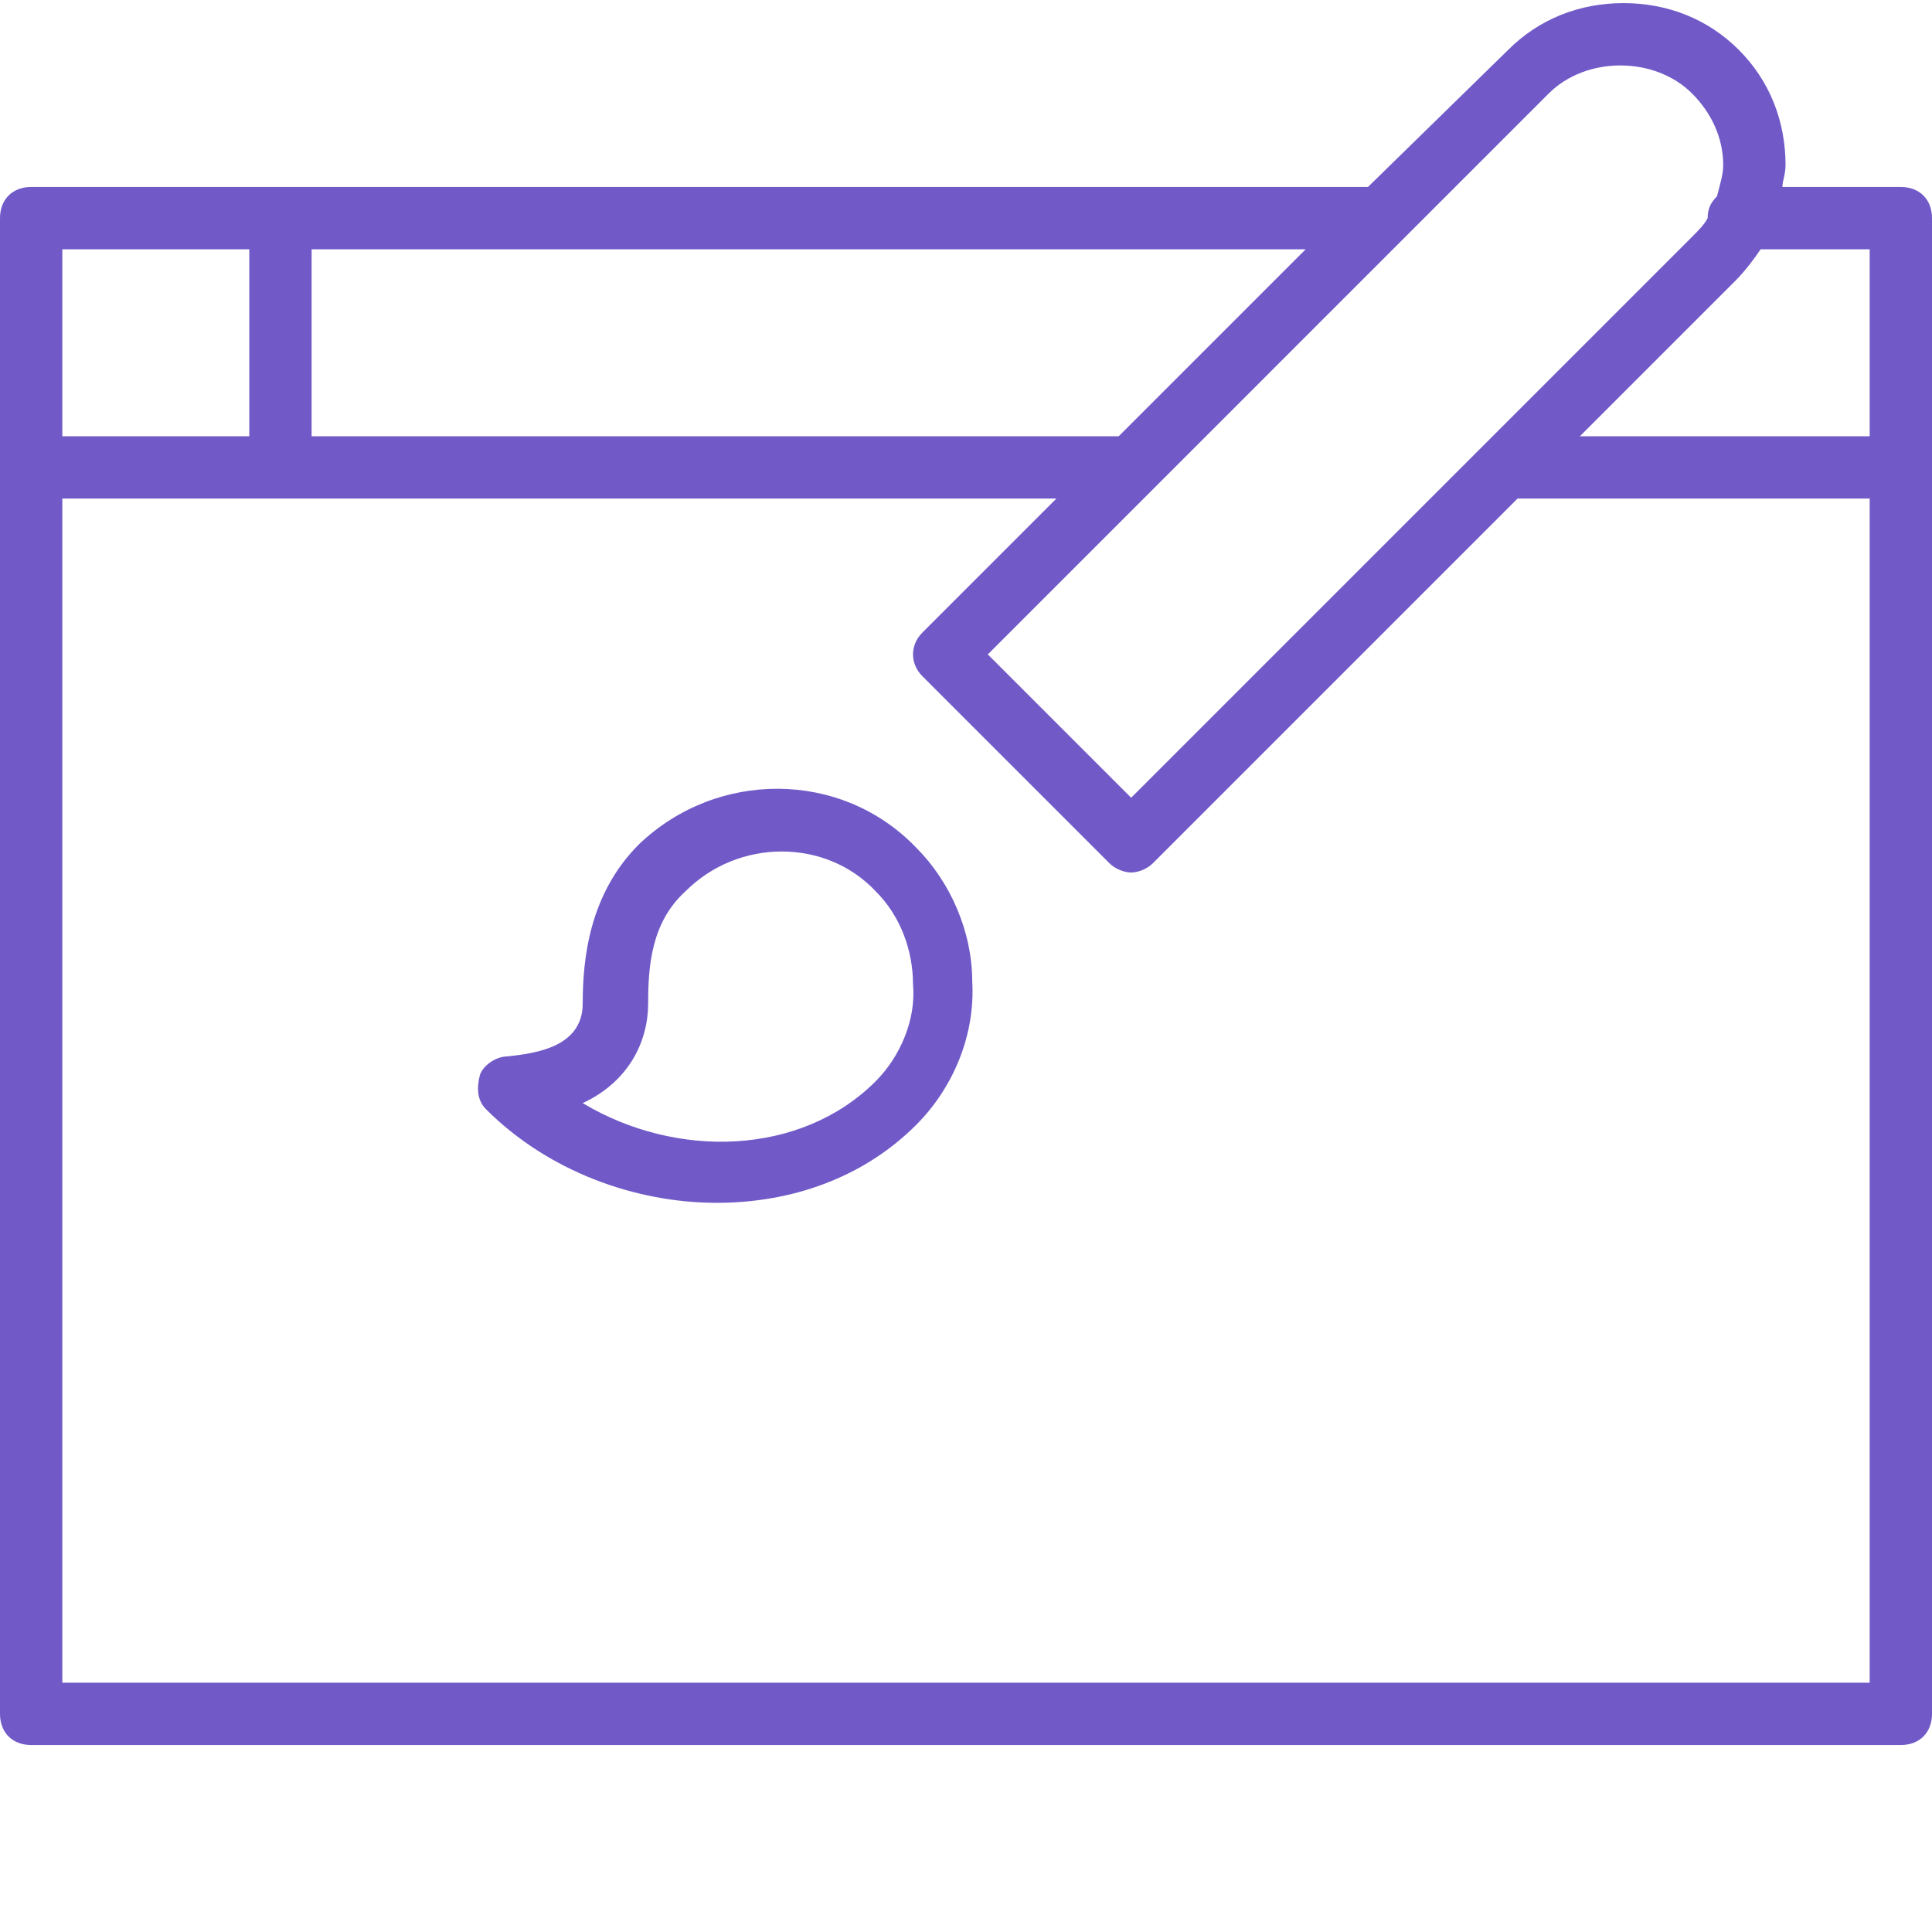
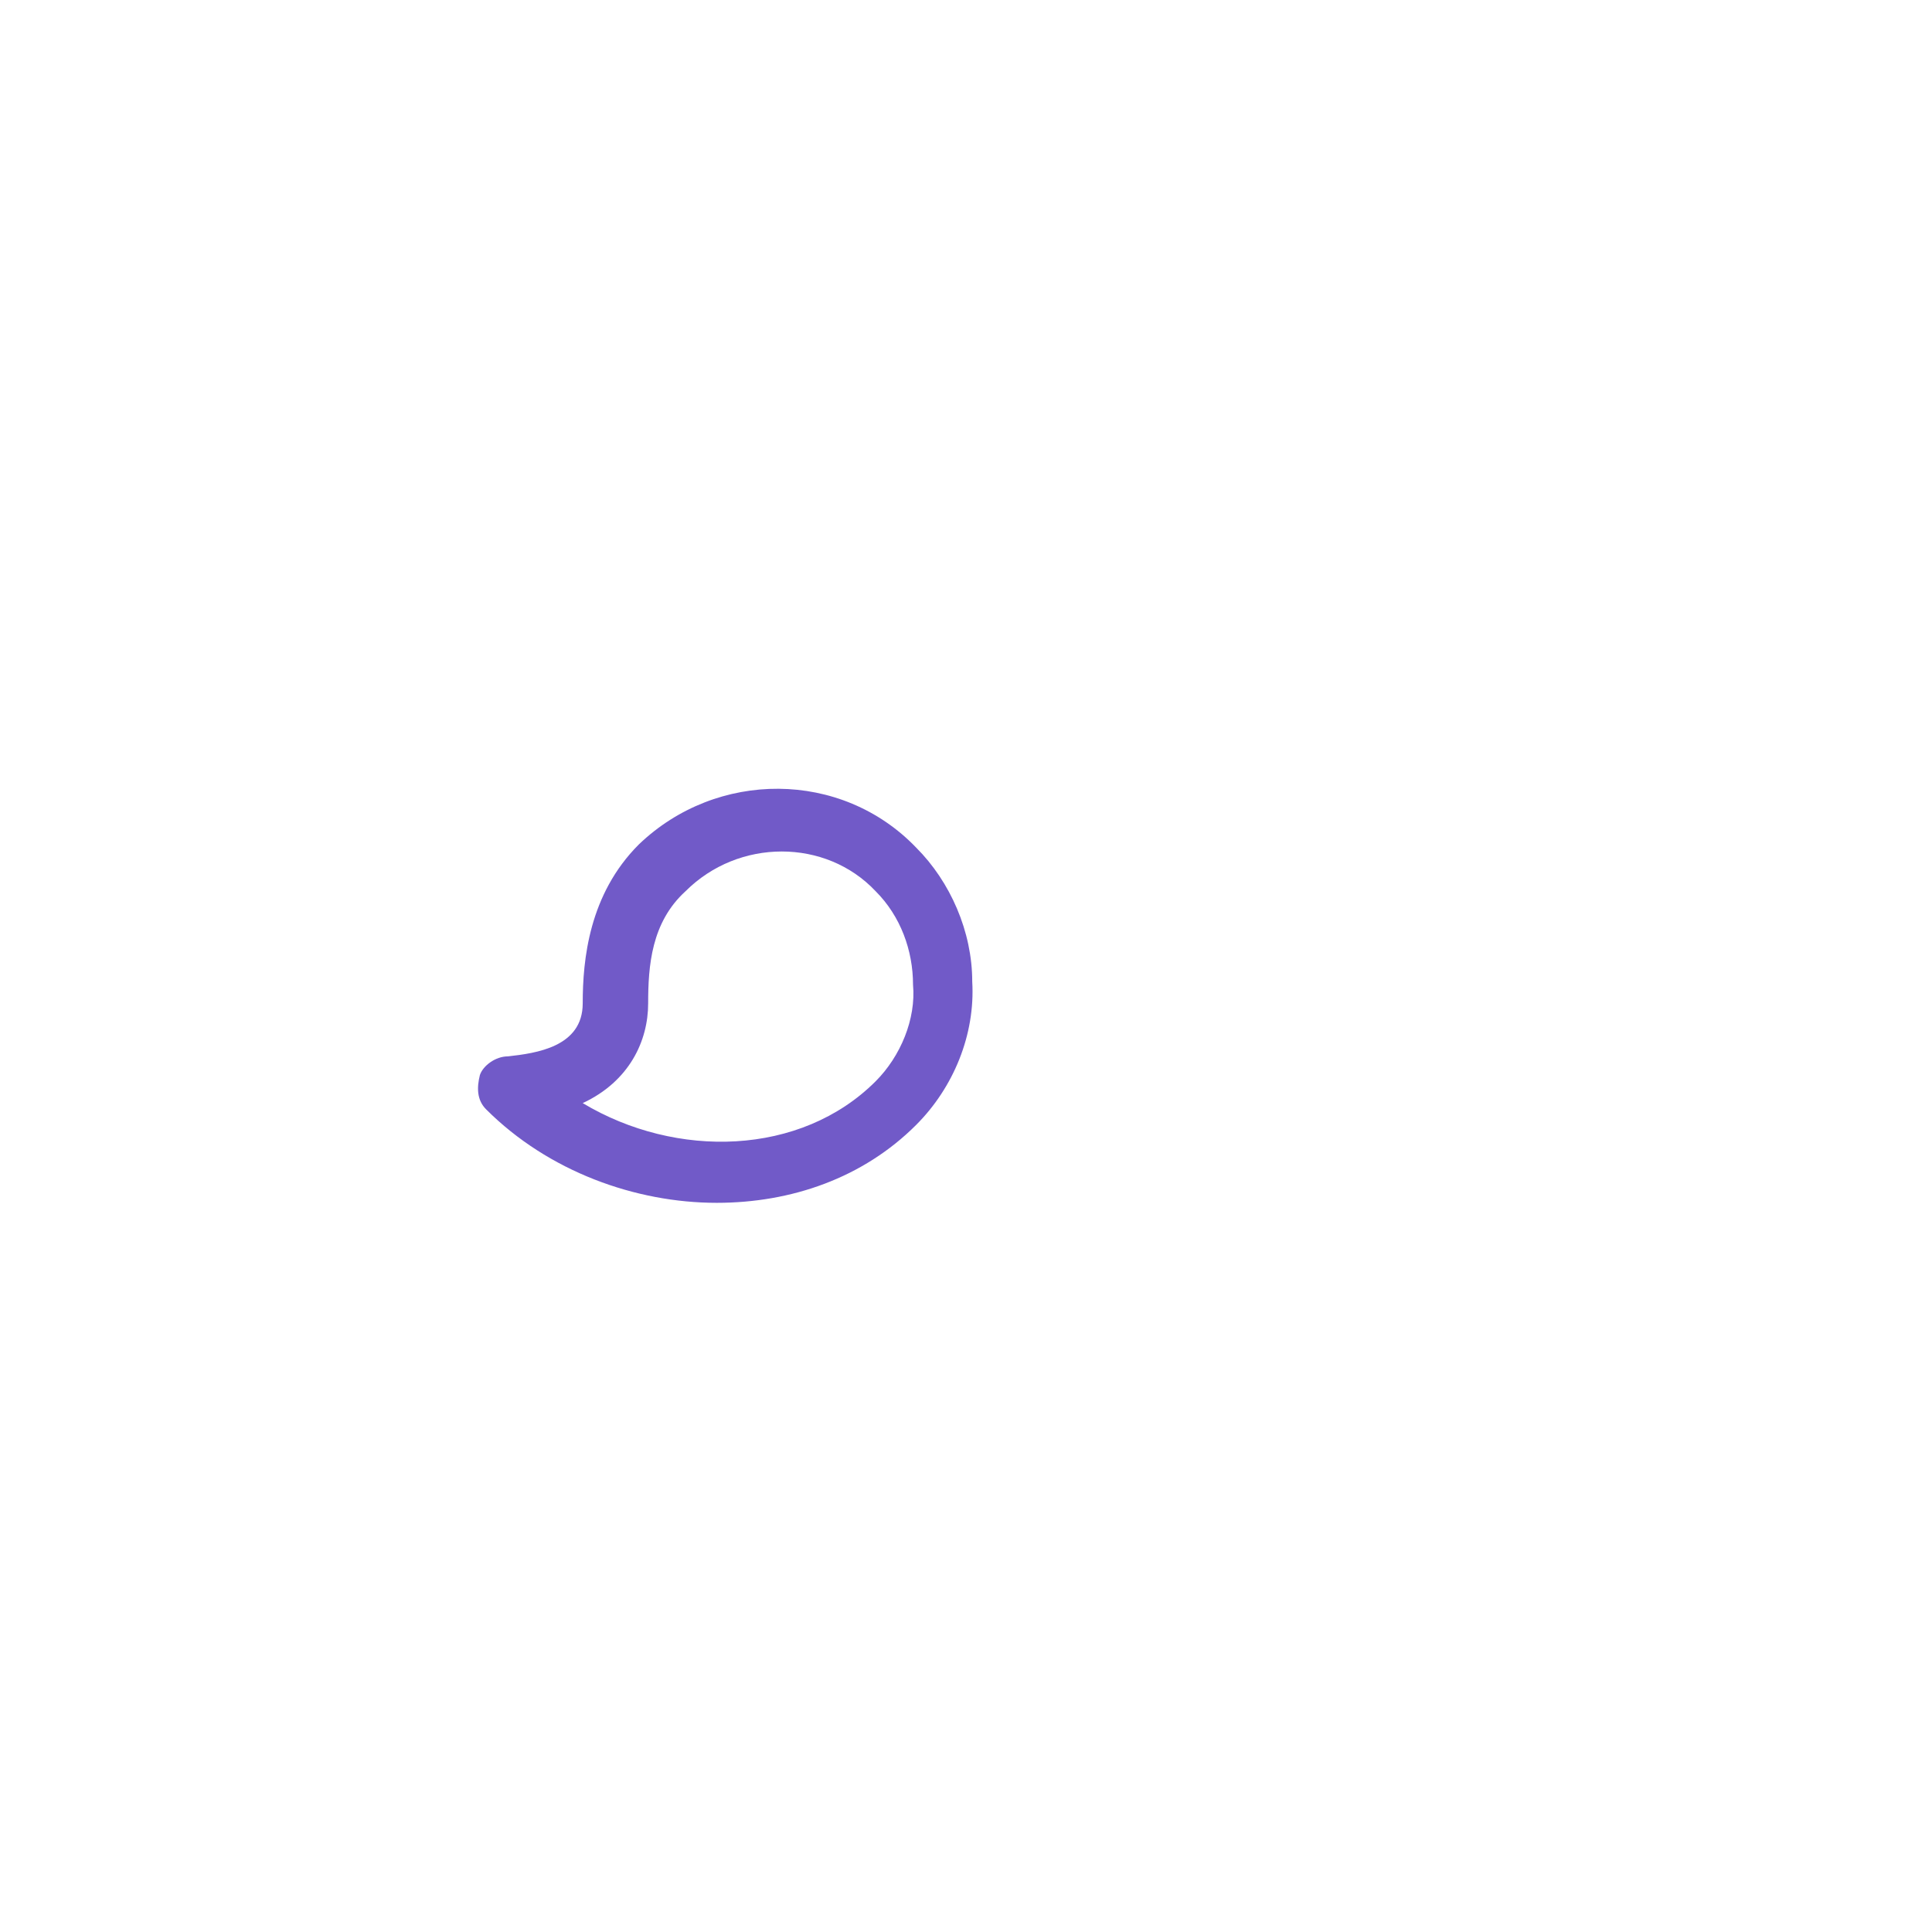
<svg xmlns="http://www.w3.org/2000/svg" version="1.1" id="Layer_1" x="0px" y="0px" viewBox="-170 -163 62 62" enable-background="new -170 -163 62 62" xml:space="preserve">
  <g>
-     <path fill="#715AC8" d="M-168-109v-38h31.9l-4.3,4.3c-0.4,0.4-0.4,1,0,1.4l6,6c0.2,0.2,0.5,0.3,0.7,0.3s0.5-0.1,0.7-0.3l11.7-11.7   h11.3v38H-168z M-162-155v6h-6v-6H-162z M-134.1-149H-160v-6h31.9L-134.1-149z M-120.3-160c1.2-1.2,3.4-1.2,4.6,0   c0.6,0.6,1,1.4,1,2.3c0,0.3-0.1,0.6-0.2,1c-0.2,0.2-0.3,0.4-0.3,0.7c-0.1,0.2-0.3,0.4-0.5,0.6l-18,18l-4.6-4.6L-120.3-160z    M-110-155v6h-9.3l5-5c0.3-0.3,0.6-0.7,0.8-1H-110z M-109-157h-3.8c0-0.2,0.1-0.4,0.1-0.7c0-1.4-0.5-2.7-1.5-3.7s-2.3-1.5-3.7-1.5   s-2.7,0.5-3.7,1.5l-4.5,4.4H-169c-0.6,0-1,0.4-1,1v48c0,0.6,0.4,1,1,1h60c0.6,0,1-0.4,1-1v-48C-108-156.6-108.4-157-109-157z" />
    <path fill="#715AC8" d="M-141.9-128.3c-2.4,2.4-6.4,2.5-9.4,0.7c1.5-0.7,2.1-2,2.1-3.2s0.1-2.6,1.2-3.6c1.7-1.7,4.5-1.7,6.1,0   c0.8,0.8,1.2,1.9,1.2,3C-140.6-130.3-141.1-129.1-141.9-128.3z M-149.5-135.9c-1.6,1.6-1.8,3.7-1.8,5.1c0,1.4-1.5,1.6-2.4,1.7   c-0.4,0-0.8,0.3-0.9,0.6c-0.1,0.4-0.1,0.8,0.2,1.1c2,2,4.8,3,7.4,3c2.4,0,4.7-0.8,6.4-2.5c1.2-1.2,1.9-2.9,1.8-4.6   c0-1.6-0.7-3.2-1.8-4.3C-143-138.3-147-138.3-149.5-135.9z" />
  </g>
</svg>